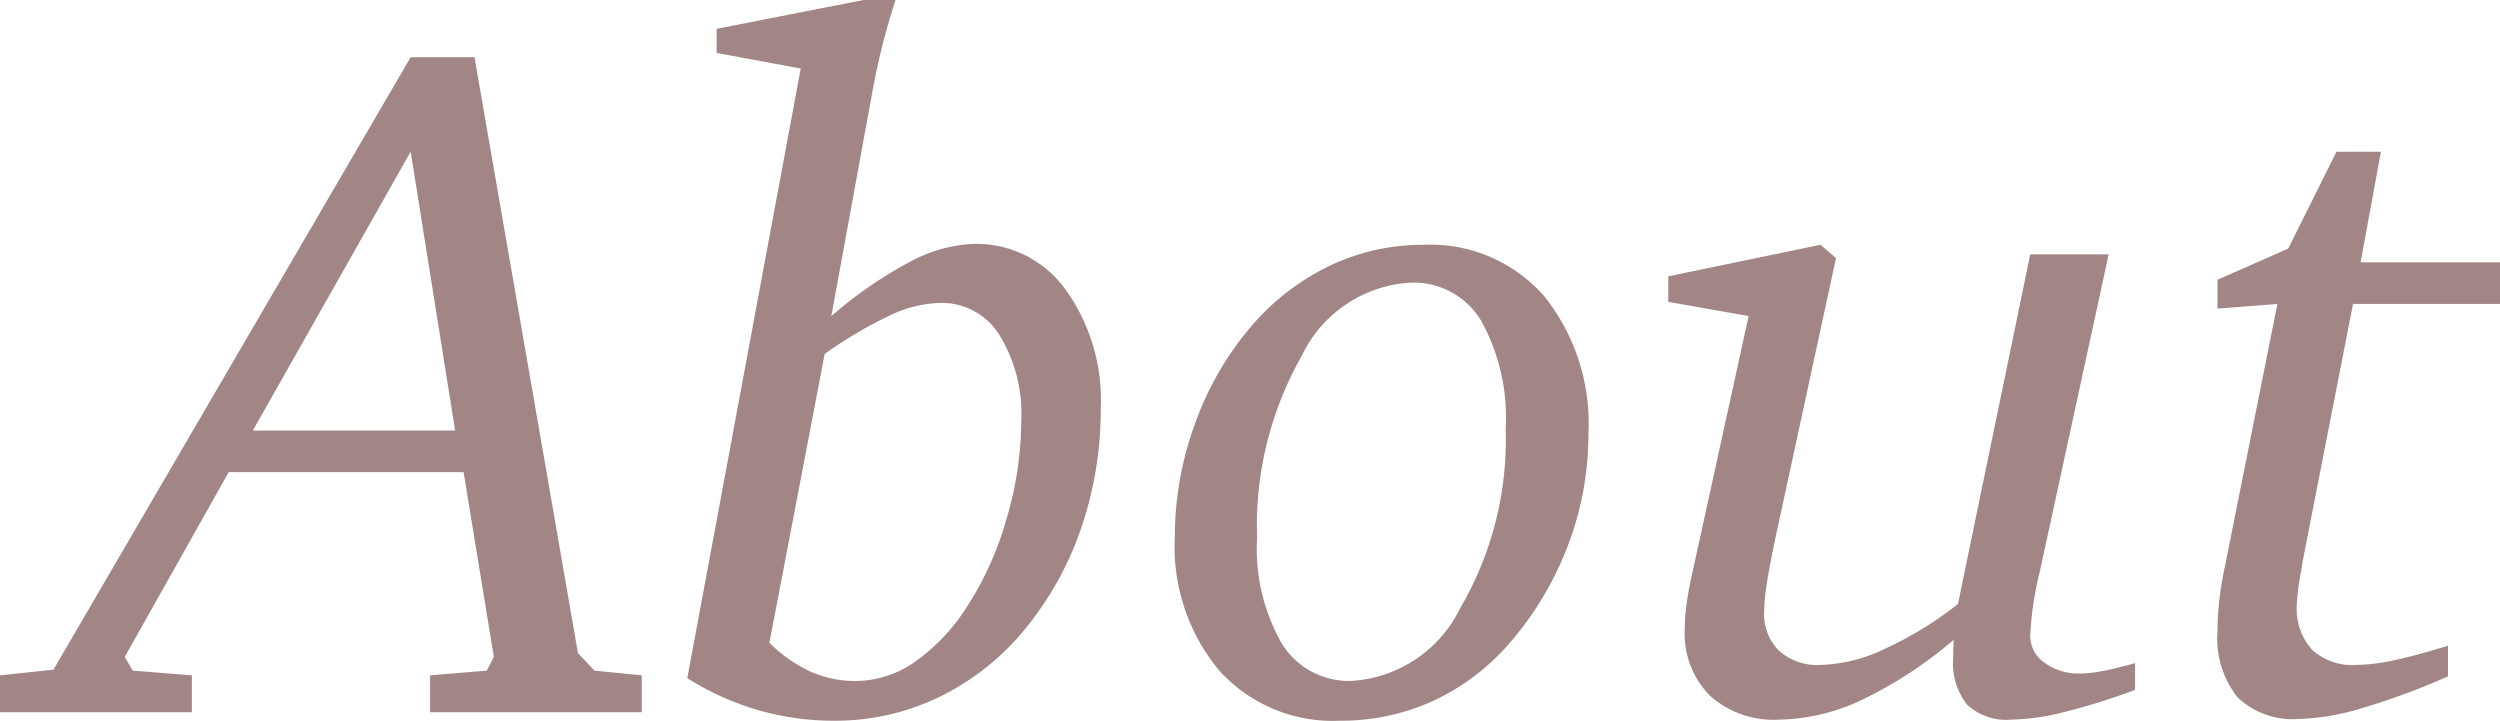
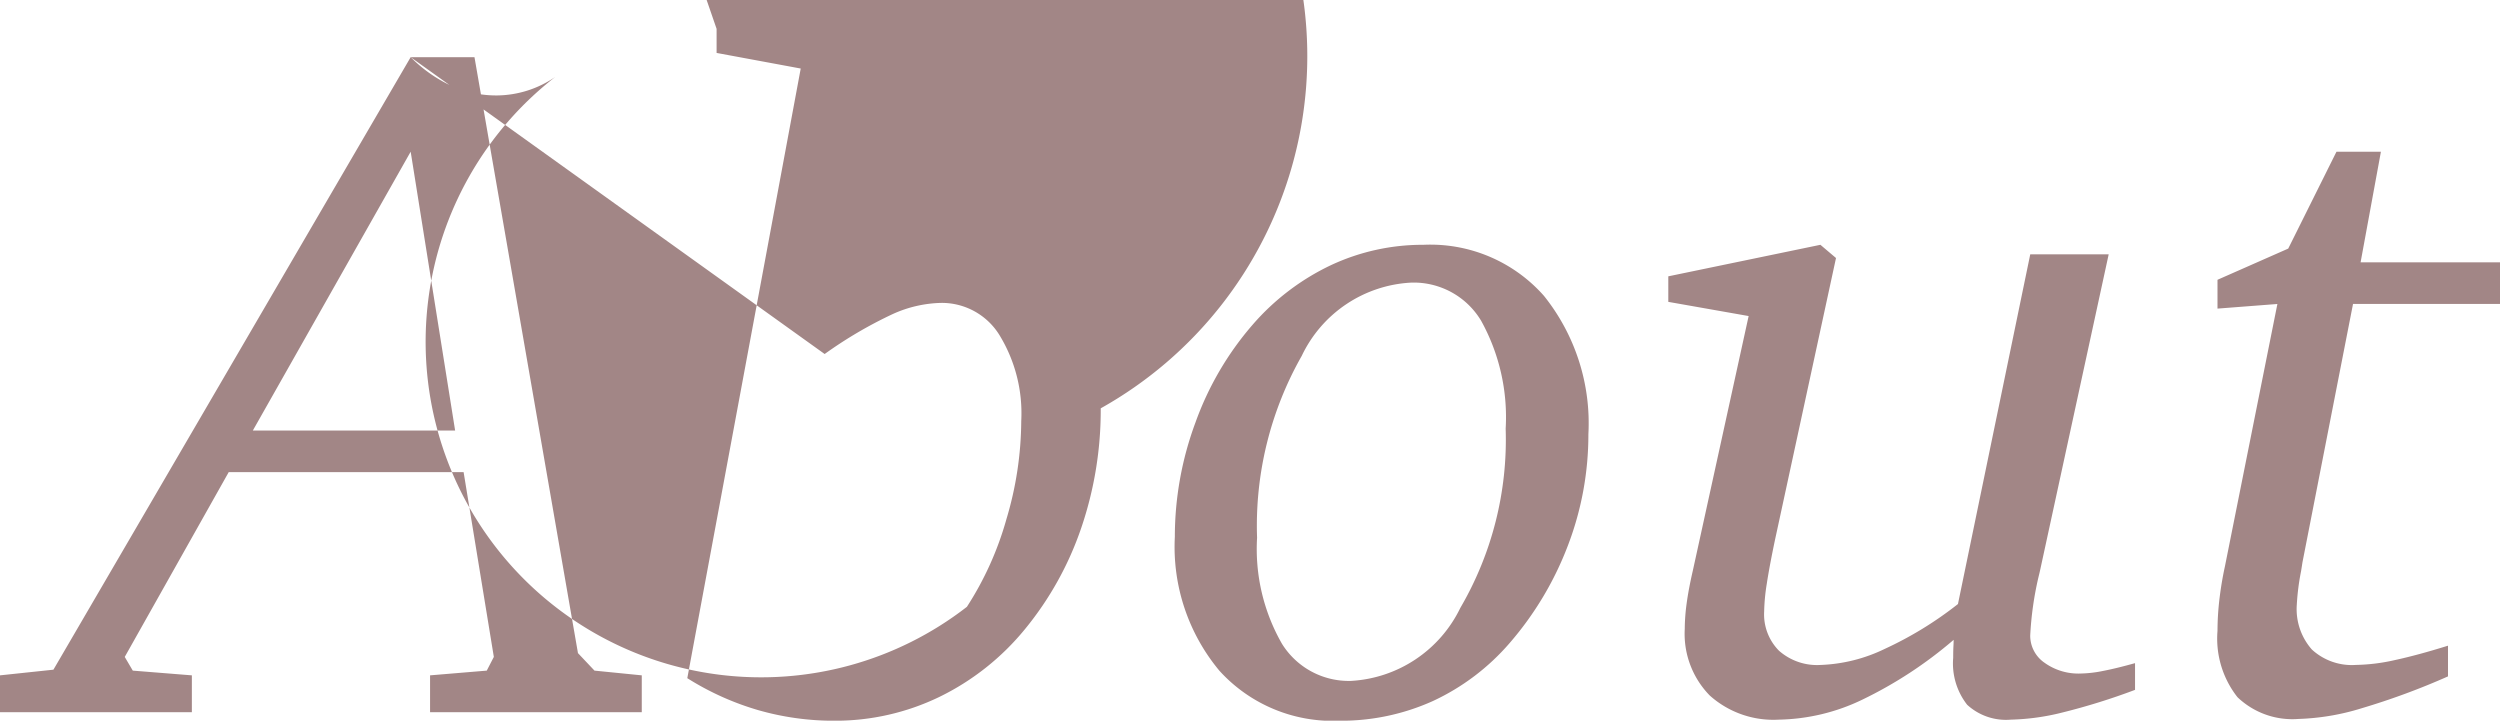
<svg xmlns="http://www.w3.org/2000/svg" width="67.158" height="19.36" viewBox="0 0 67.158 19.36">
-   <path id="パス_208" data-name="パス 208" d="M-23.537-15.057l-4.24,7.49h5.434Zm0-2.539h1.714l2.78,16.009.444.47,1.27.127V0h-5.687V-.99l1.523-.127.19-.368-.812-4.964h-6.31l-2.793,4.964.216.368,1.587.127V0h-5.154V-.99l1.435-.152ZM-13.9-1.866a3.811,3.811,0,0,0,1.1.774,2.967,2.967,0,0,0,1.219.254,2.8,2.8,0,0,0,1.568-.5A5.24,5.24,0,0,0-8.595-2.831,8.574,8.574,0,0,0-7.535-5.18a9.33,9.33,0,0,0,.4-2.641,4.023,4.023,0,0,0-.59-2.317,1.819,1.819,0,0,0-1.568-.857,3.316,3.316,0,0,0-1.295.3,11.472,11.472,0,0,0-1.828,1.073Zm2.526-17.266h.863q-.2.609-.349,1.2t-.26,1.187l-1.117,6.106a11.119,11.119,0,0,1,2.114-1.46,3.919,3.919,0,0,1,1.733-.482,2.951,2.951,0,0,1,2.444,1.225A5.079,5.079,0,0,1-5-8.163a9.809,9.809,0,0,1-.521,3.206A8.7,8.7,0,0,1-7.033-2.234,6.83,6.83,0,0,1-9.344-.406a6.421,6.421,0,0,1-2.818.635,7.338,7.338,0,0,1-2.044-.286,7.509,7.509,0,0,1-1.9-.857l3.047-16.377-2.26-.419v-.647ZM3.339-11.54A3.451,3.451,0,0,0,.4-9.572,9.236,9.236,0,0,0-.8-4.685,5.12,5.12,0,0,0-.133-1.841a2.112,2.112,0,0,0,1.86,1A3.478,3.478,0,0,0,4.659-2.8,8.961,8.961,0,0,0,5.878-7.617a5.343,5.343,0,0,0-.66-2.9A2.11,2.11,0,0,0,3.339-11.54Zm.33-1.016a4.071,4.071,0,0,1,3.237,1.371A5.471,5.471,0,0,1,8.1-7.465a8.335,8.335,0,0,1-.546,2.977A8.741,8.741,0,0,1,5.992-1.866,6.133,6.133,0,0,1,3.923-.3,5.986,5.986,0,0,1,1.409.229,4.106,4.106,0,0,1-1.809-1.111a5.194,5.194,0,0,1-1.2-3.6,8.834,8.834,0,0,1,.552-3.066A8.257,8.257,0,0,1-.927-10.4,6.418,6.418,0,0,1,1.187-12.01,5.818,5.818,0,0,1,3.669-12.556Zm10.664,0,.419.355L13.114-4.634q-.152.724-.222,1.187a5.242,5.242,0,0,0-.07.743,1.386,1.386,0,0,0,.4,1.054,1.546,1.546,0,0,0,1.111.381A4.3,4.3,0,0,0,16.06-1.7a9.793,9.793,0,0,0,1.968-1.206L19.97-12.3h2.107l-1.841,8.48q-.013.063-.051.216a8.853,8.853,0,0,0-.216,1.549.881.881,0,0,0,.381.724,1.561,1.561,0,0,0,.978.292,3.291,3.291,0,0,0,.6-.07q.362-.07.857-.209V-.6a17.344,17.344,0,0,1-1.955.609A6.226,6.226,0,0,1,19.449.2a1.54,1.54,0,0,1-1.174-.4A1.8,1.8,0,0,1,17.9-1.46q0-.19.006-.3t.006-.184A11.278,11.278,0,0,1,15.457-.336,5.369,5.369,0,0,1,13.216.2a2.562,2.562,0,0,1-1.854-.647,2.367,2.367,0,0,1-.673-1.79,5.237,5.237,0,0,1,.051-.686q.051-.381.165-.876l1.5-6.843-2.158-.381v-.686Zm13.863-2.5H29.39l-.546,2.971h3.745v1.117H28.641L27.282-4.024q-.013.089-.038.241a6.431,6.431,0,0,0-.114.9,1.64,1.64,0,0,0,.406,1.2,1.584,1.584,0,0,0,1.181.413A5.082,5.082,0,0,0,29.764-1.4q.616-.133,1.428-.387v.825a19.28,19.28,0,0,1-2.323.857,6.369,6.369,0,0,1-1.688.286,2.133,2.133,0,0,1-1.644-.584A2.544,2.544,0,0,1,25-2.184,7.37,7.37,0,0,1,25.048-3a9.265,9.265,0,0,1,.152-.92l1.409-7.046L25-10.842v-.774l1.9-.838Z" transform="translate(34.569 19.132)" fill="#a28686" />
+   <path id="パス_208" data-name="パス 208" d="M-23.537-15.057l-4.24,7.49h5.434Zm0-2.539h1.714l2.78,16.009.444.47,1.27.127V0h-5.687V-.99l1.523-.127.19-.368-.812-4.964h-6.31l-2.793,4.964.216.368,1.587.127V0h-5.154V-.99l1.435-.152Za3.811,3.811,0,0,0,1.1.774,2.967,2.967,0,0,0,1.219.254,2.8,2.8,0,0,0,1.568-.5A5.24,5.24,0,0,0-8.595-2.831,8.574,8.574,0,0,0-7.535-5.18a9.33,9.33,0,0,0,.4-2.641,4.023,4.023,0,0,0-.59-2.317,1.819,1.819,0,0,0-1.568-.857,3.316,3.316,0,0,0-1.295.3,11.472,11.472,0,0,0-1.828,1.073Zm2.526-17.266h.863q-.2.609-.349,1.2t-.26,1.187l-1.117,6.106a11.119,11.119,0,0,1,2.114-1.46,3.919,3.919,0,0,1,1.733-.482,2.951,2.951,0,0,1,2.444,1.225A5.079,5.079,0,0,1-5-8.163a9.809,9.809,0,0,1-.521,3.206A8.7,8.7,0,0,1-7.033-2.234,6.83,6.83,0,0,1-9.344-.406a6.421,6.421,0,0,1-2.818.635,7.338,7.338,0,0,1-2.044-.286,7.509,7.509,0,0,1-1.9-.857l3.047-16.377-2.26-.419v-.647ZM3.339-11.54A3.451,3.451,0,0,0,.4-9.572,9.236,9.236,0,0,0-.8-4.685,5.12,5.12,0,0,0-.133-1.841a2.112,2.112,0,0,0,1.86,1A3.478,3.478,0,0,0,4.659-2.8,8.961,8.961,0,0,0,5.878-7.617a5.343,5.343,0,0,0-.66-2.9A2.11,2.11,0,0,0,3.339-11.54Zm.33-1.016a4.071,4.071,0,0,1,3.237,1.371A5.471,5.471,0,0,1,8.1-7.465a8.335,8.335,0,0,1-.546,2.977A8.741,8.741,0,0,1,5.992-1.866,6.133,6.133,0,0,1,3.923-.3,5.986,5.986,0,0,1,1.409.229,4.106,4.106,0,0,1-1.809-1.111a5.194,5.194,0,0,1-1.2-3.6,8.834,8.834,0,0,1,.552-3.066A8.257,8.257,0,0,1-.927-10.4,6.418,6.418,0,0,1,1.187-12.01,5.818,5.818,0,0,1,3.669-12.556Zm10.664,0,.419.355L13.114-4.634q-.152.724-.222,1.187a5.242,5.242,0,0,0-.07.743,1.386,1.386,0,0,0,.4,1.054,1.546,1.546,0,0,0,1.111.381A4.3,4.3,0,0,0,16.06-1.7a9.793,9.793,0,0,0,1.968-1.206L19.97-12.3h2.107l-1.841,8.48q-.013.063-.051.216a8.853,8.853,0,0,0-.216,1.549.881.881,0,0,0,.381.724,1.561,1.561,0,0,0,.978.292,3.291,3.291,0,0,0,.6-.07q.362-.07.857-.209V-.6a17.344,17.344,0,0,1-1.955.609A6.226,6.226,0,0,1,19.449.2a1.54,1.54,0,0,1-1.174-.4A1.8,1.8,0,0,1,17.9-1.46q0-.19.006-.3t.006-.184A11.278,11.278,0,0,1,15.457-.336,5.369,5.369,0,0,1,13.216.2a2.562,2.562,0,0,1-1.854-.647,2.367,2.367,0,0,1-.673-1.79,5.237,5.237,0,0,1,.051-.686q.051-.381.165-.876l1.5-6.843-2.158-.381v-.686Zm13.863-2.5H29.39l-.546,2.971h3.745v1.117H28.641L27.282-4.024q-.013.089-.038.241a6.431,6.431,0,0,0-.114.9,1.64,1.64,0,0,0,.406,1.2,1.584,1.584,0,0,0,1.181.413A5.082,5.082,0,0,0,29.764-1.4q.616-.133,1.428-.387v.825a19.28,19.28,0,0,1-2.323.857,6.369,6.369,0,0,1-1.688.286,2.133,2.133,0,0,1-1.644-.584A2.544,2.544,0,0,1,25-2.184,7.37,7.37,0,0,1,25.048-3a9.265,9.265,0,0,1,.152-.92l1.409-7.046L25-10.842v-.774l1.9-.838Z" transform="translate(34.569 19.132)" fill="#a28686" />
</svg>